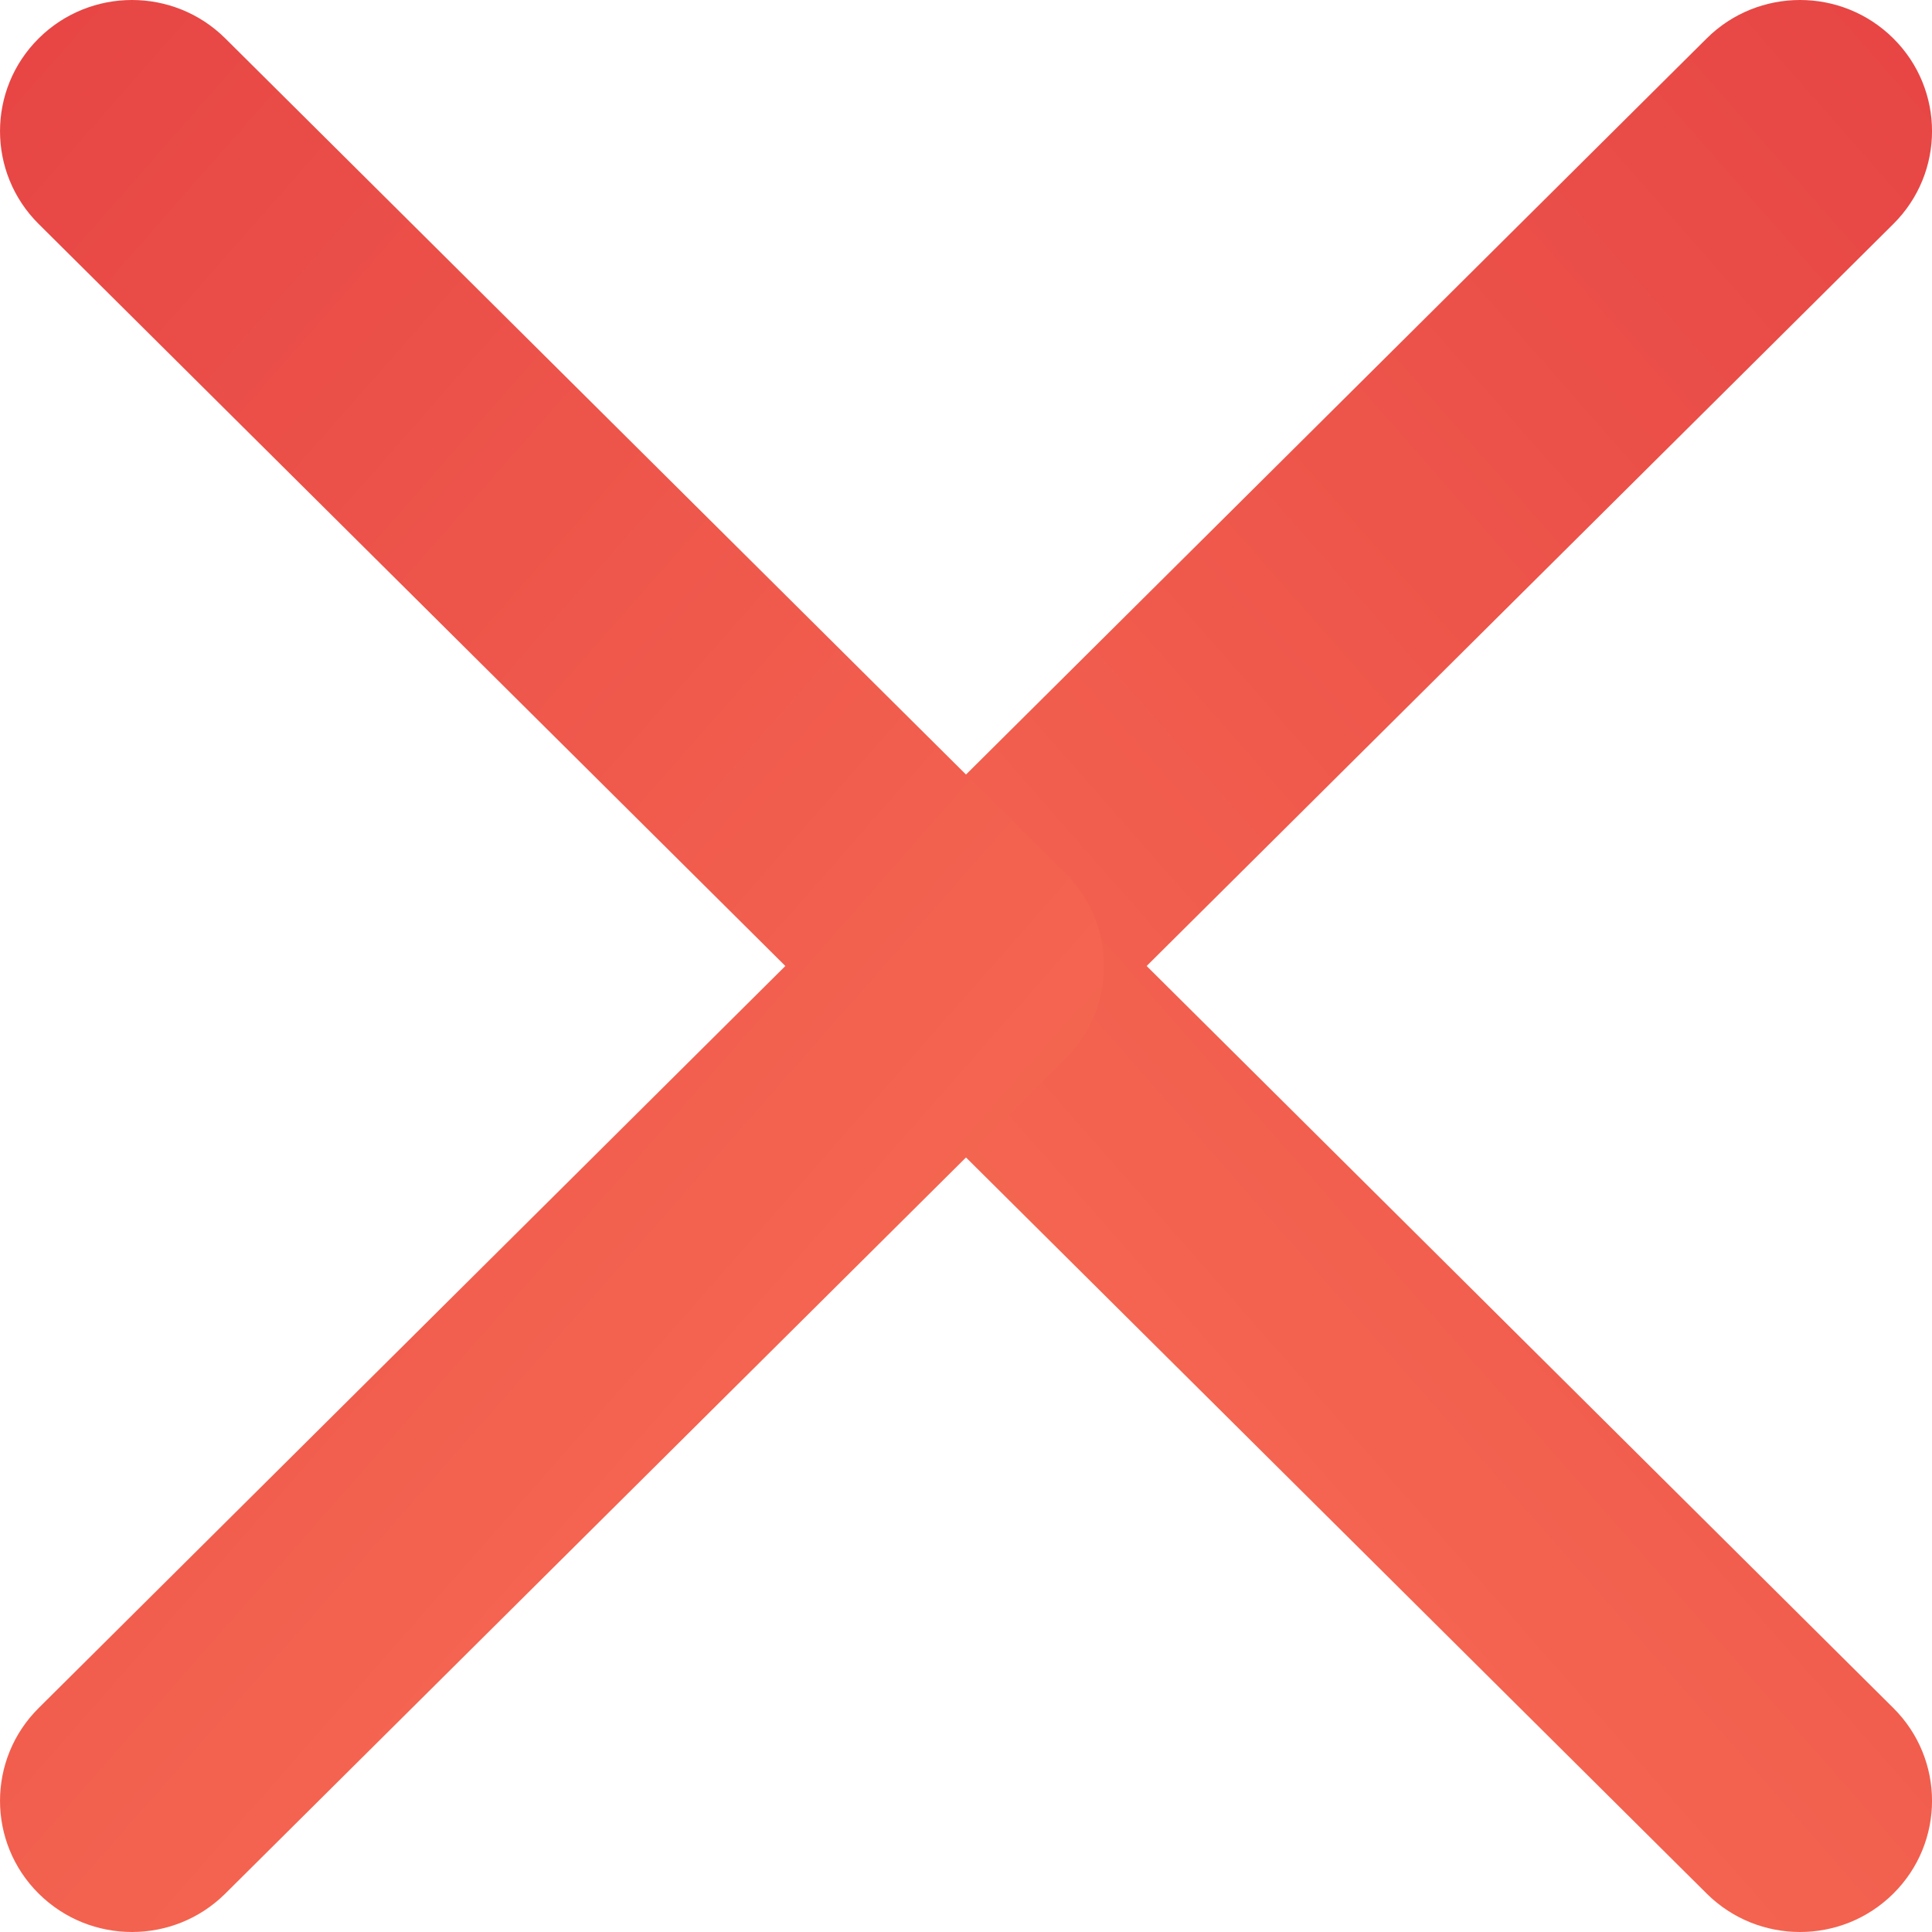
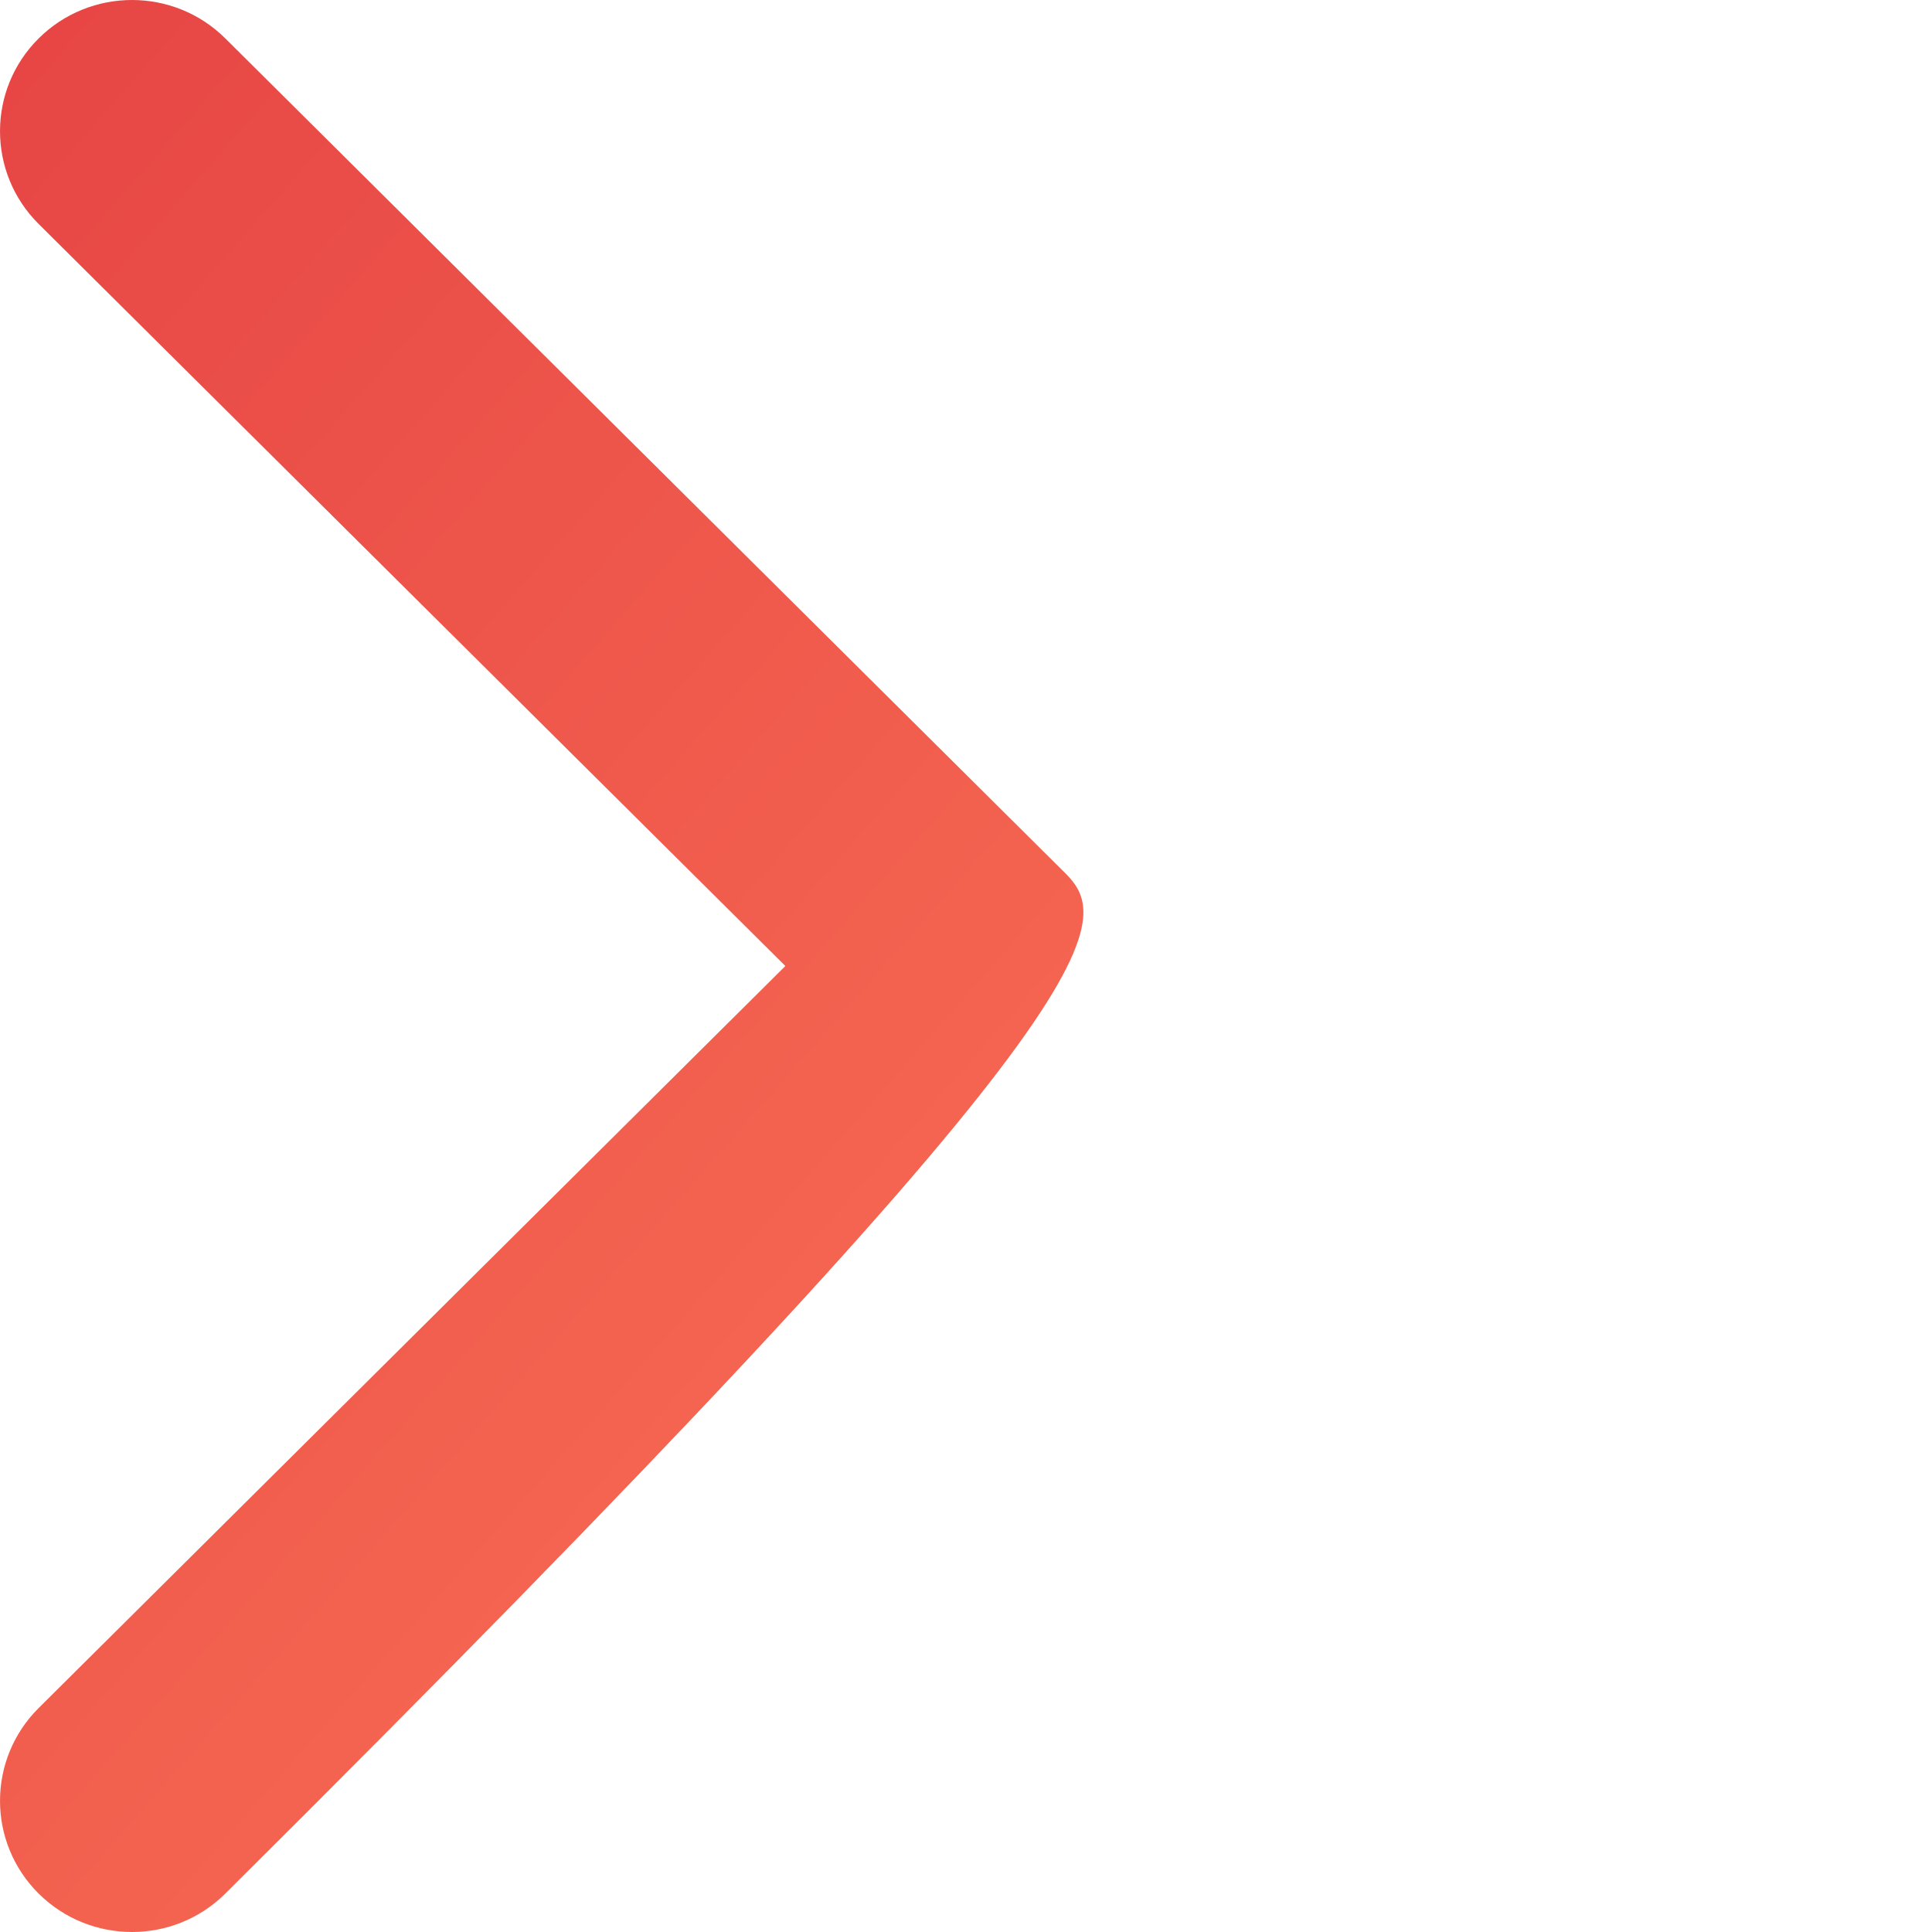
<svg xmlns="http://www.w3.org/2000/svg" width="38" height="38" viewBox="0 0 38 38" fill="none">
-   <path fill-rule="evenodd" clip-rule="evenodd" d="M33.568 37.244L17.046 20.824C16.032 19.817 16.032 18.183 17.046 17.176L33.568 0.756C34.582 -0.252 36.226 -0.252 37.24 0.756C38.254 1.763 38.254 3.397 37.24 4.405L22.553 19L37.24 33.595C38.254 34.603 38.254 36.237 37.24 37.244C36.226 38.252 34.582 38.252 33.568 37.244Z" fill="url(#paint0_linear_334_1702)" />
-   <path fill-rule="evenodd" clip-rule="evenodd" d="M4.432 37.244L20.954 20.824C21.968 19.817 21.968 18.183 20.954 17.176L4.432 0.756C3.418 -0.252 1.774 -0.252 0.76 0.756C-0.253 1.763 -0.253 3.397 0.76 4.405L15.447 19L0.76 33.595C-0.253 34.603 -0.253 36.237 0.76 37.244C1.774 38.252 3.418 38.252 4.432 37.244Z" fill="url(#paint1_linear_334_1702)" />
+   <path fill-rule="evenodd" clip-rule="evenodd" d="M4.432 37.244C21.968 19.817 21.968 18.183 20.954 17.176L4.432 0.756C3.418 -0.252 1.774 -0.252 0.76 0.756C-0.253 1.763 -0.253 3.397 0.76 4.405L15.447 19L0.76 33.595C-0.253 34.603 -0.253 36.237 0.76 37.244C1.774 38.252 3.418 38.252 4.432 37.244Z" fill="url(#paint1_linear_334_1702)" />
  <defs>
    <linearGradient id="paint0_linear_334_1702" x1="17.013" y1="38.802" x2="48.616" y2="11.028" gradientUnits="userSpaceOnUse">
      <stop stop-color="#FA7255" />
      <stop offset="1" stop-color="#E64444" />
    </linearGradient>
    <linearGradient id="paint1_linear_334_1702" x1="20.987" y1="38.802" x2="-10.616" y2="11.028" gradientUnits="userSpaceOnUse">
      <stop stop-color="#FA7255" />
      <stop offset="1" stop-color="#E64444" />
    </linearGradient>
  </defs>
</svg>